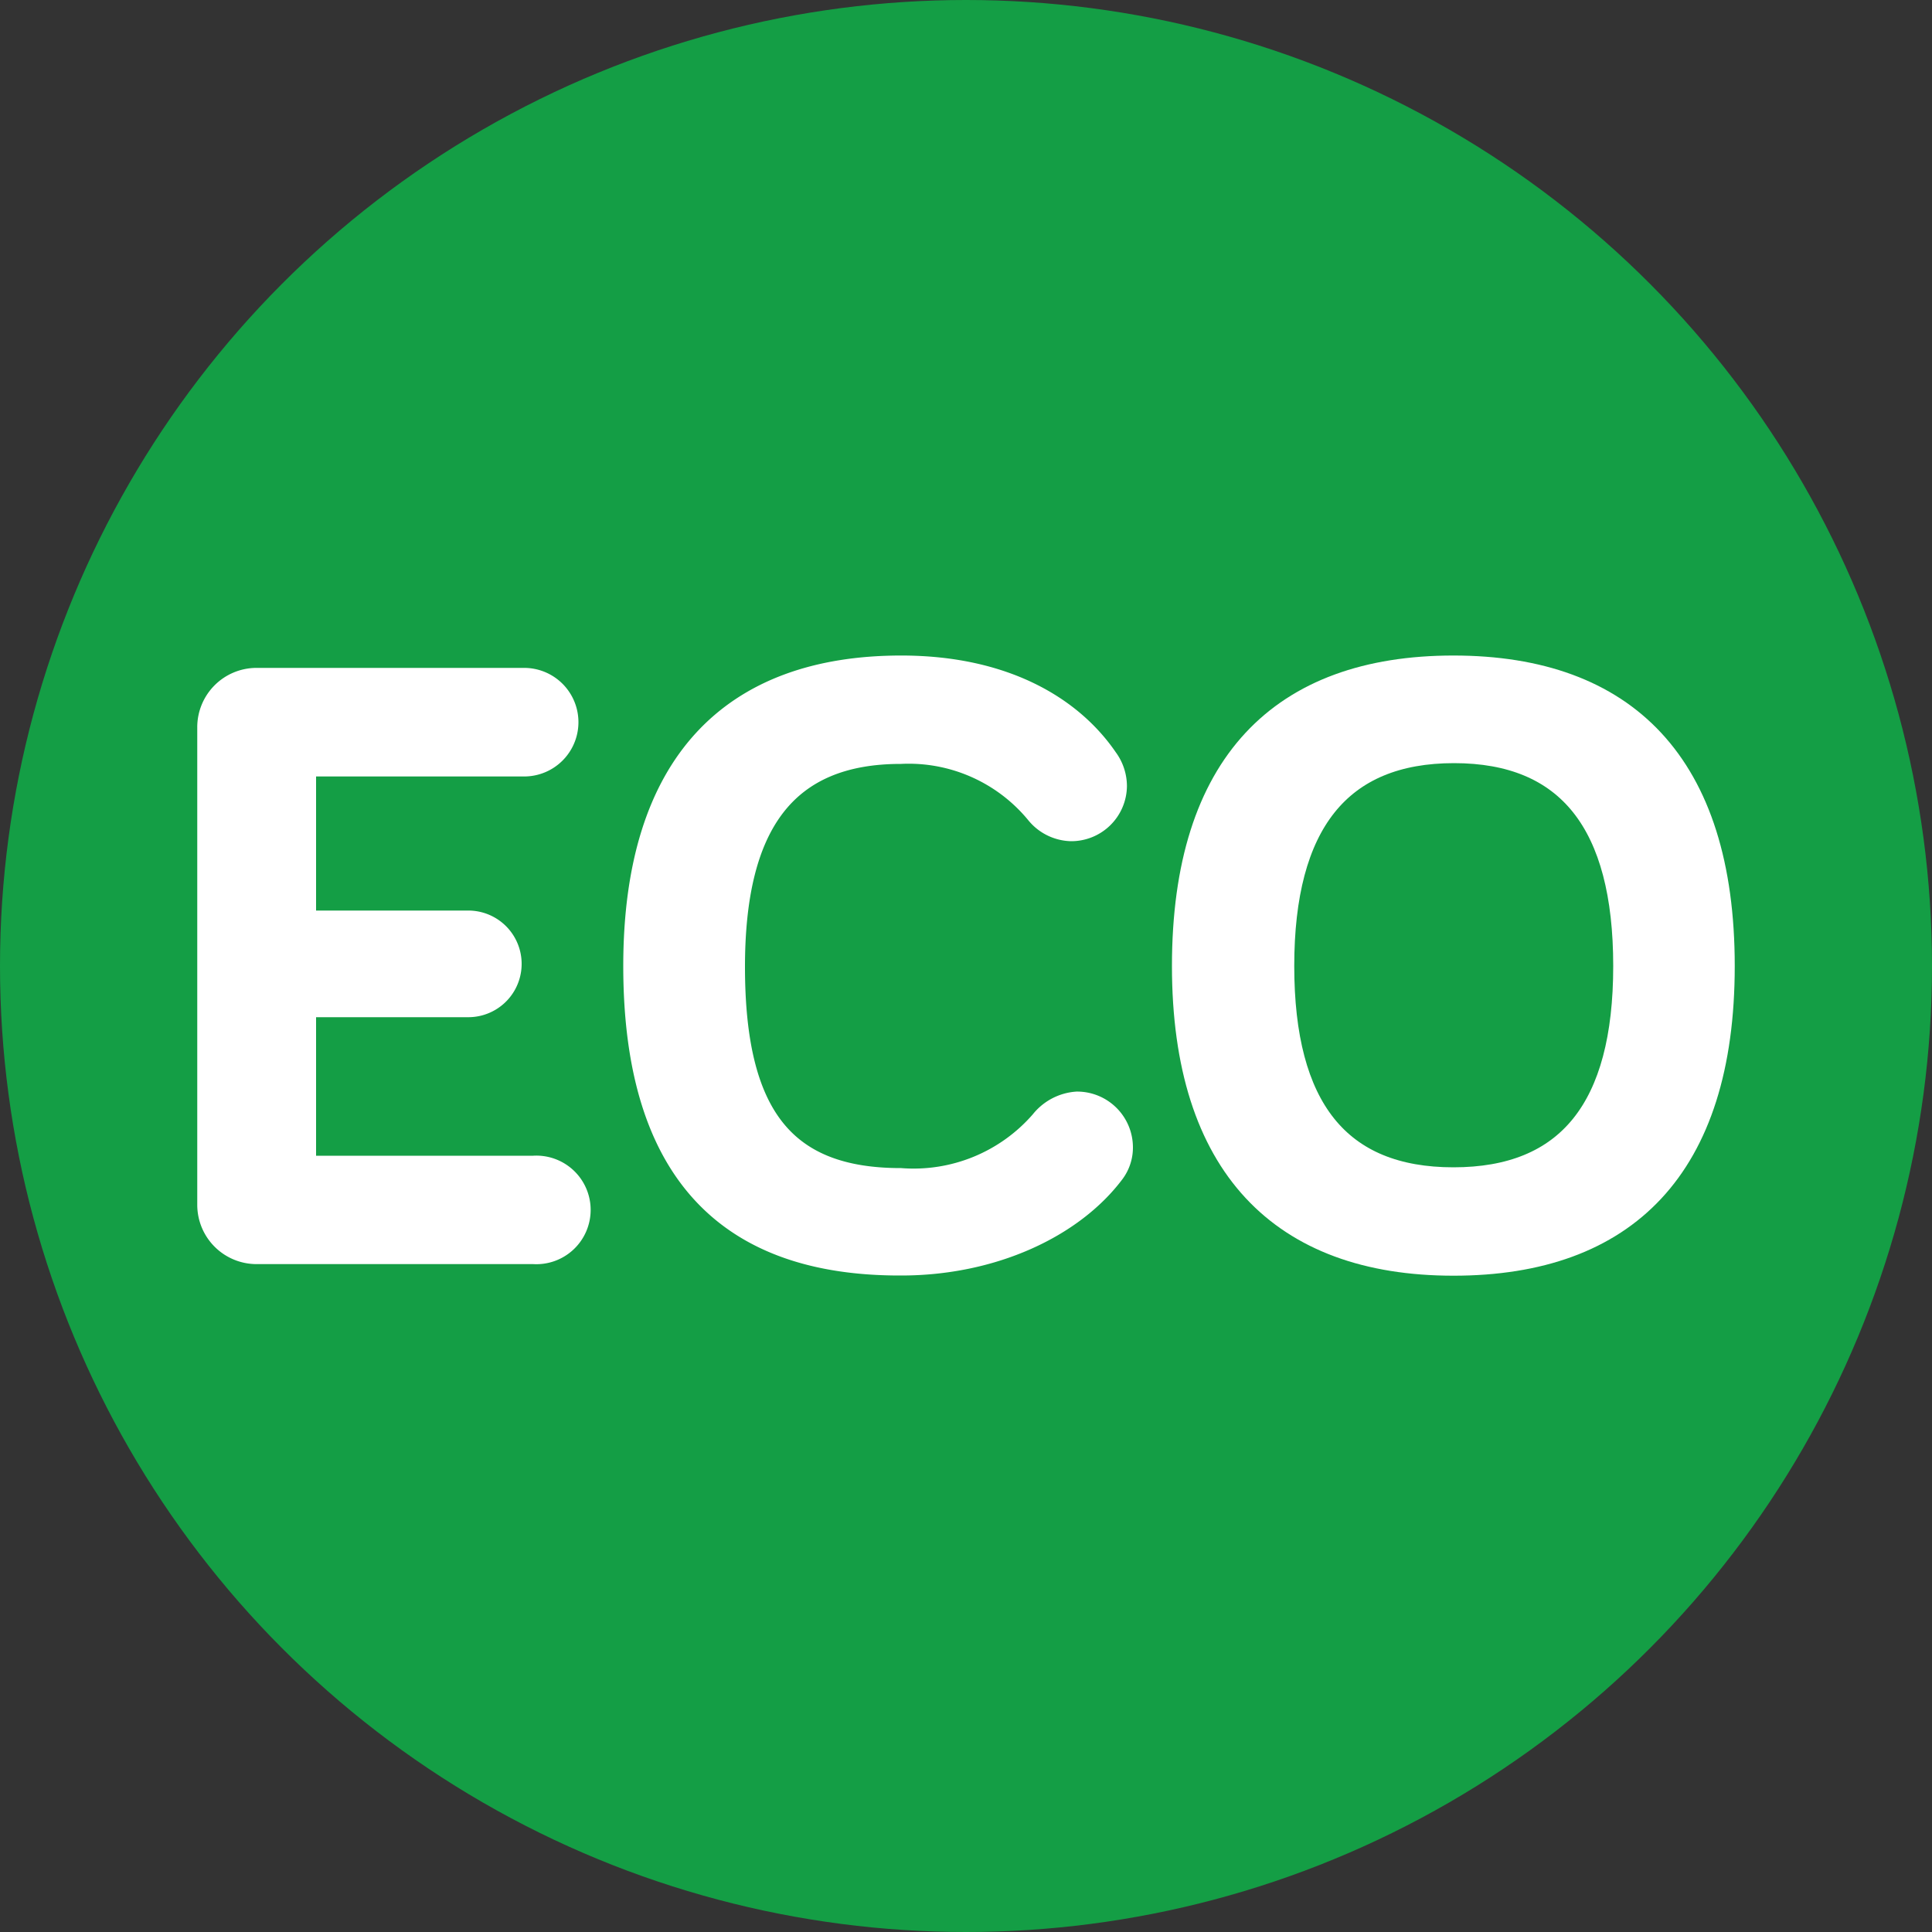
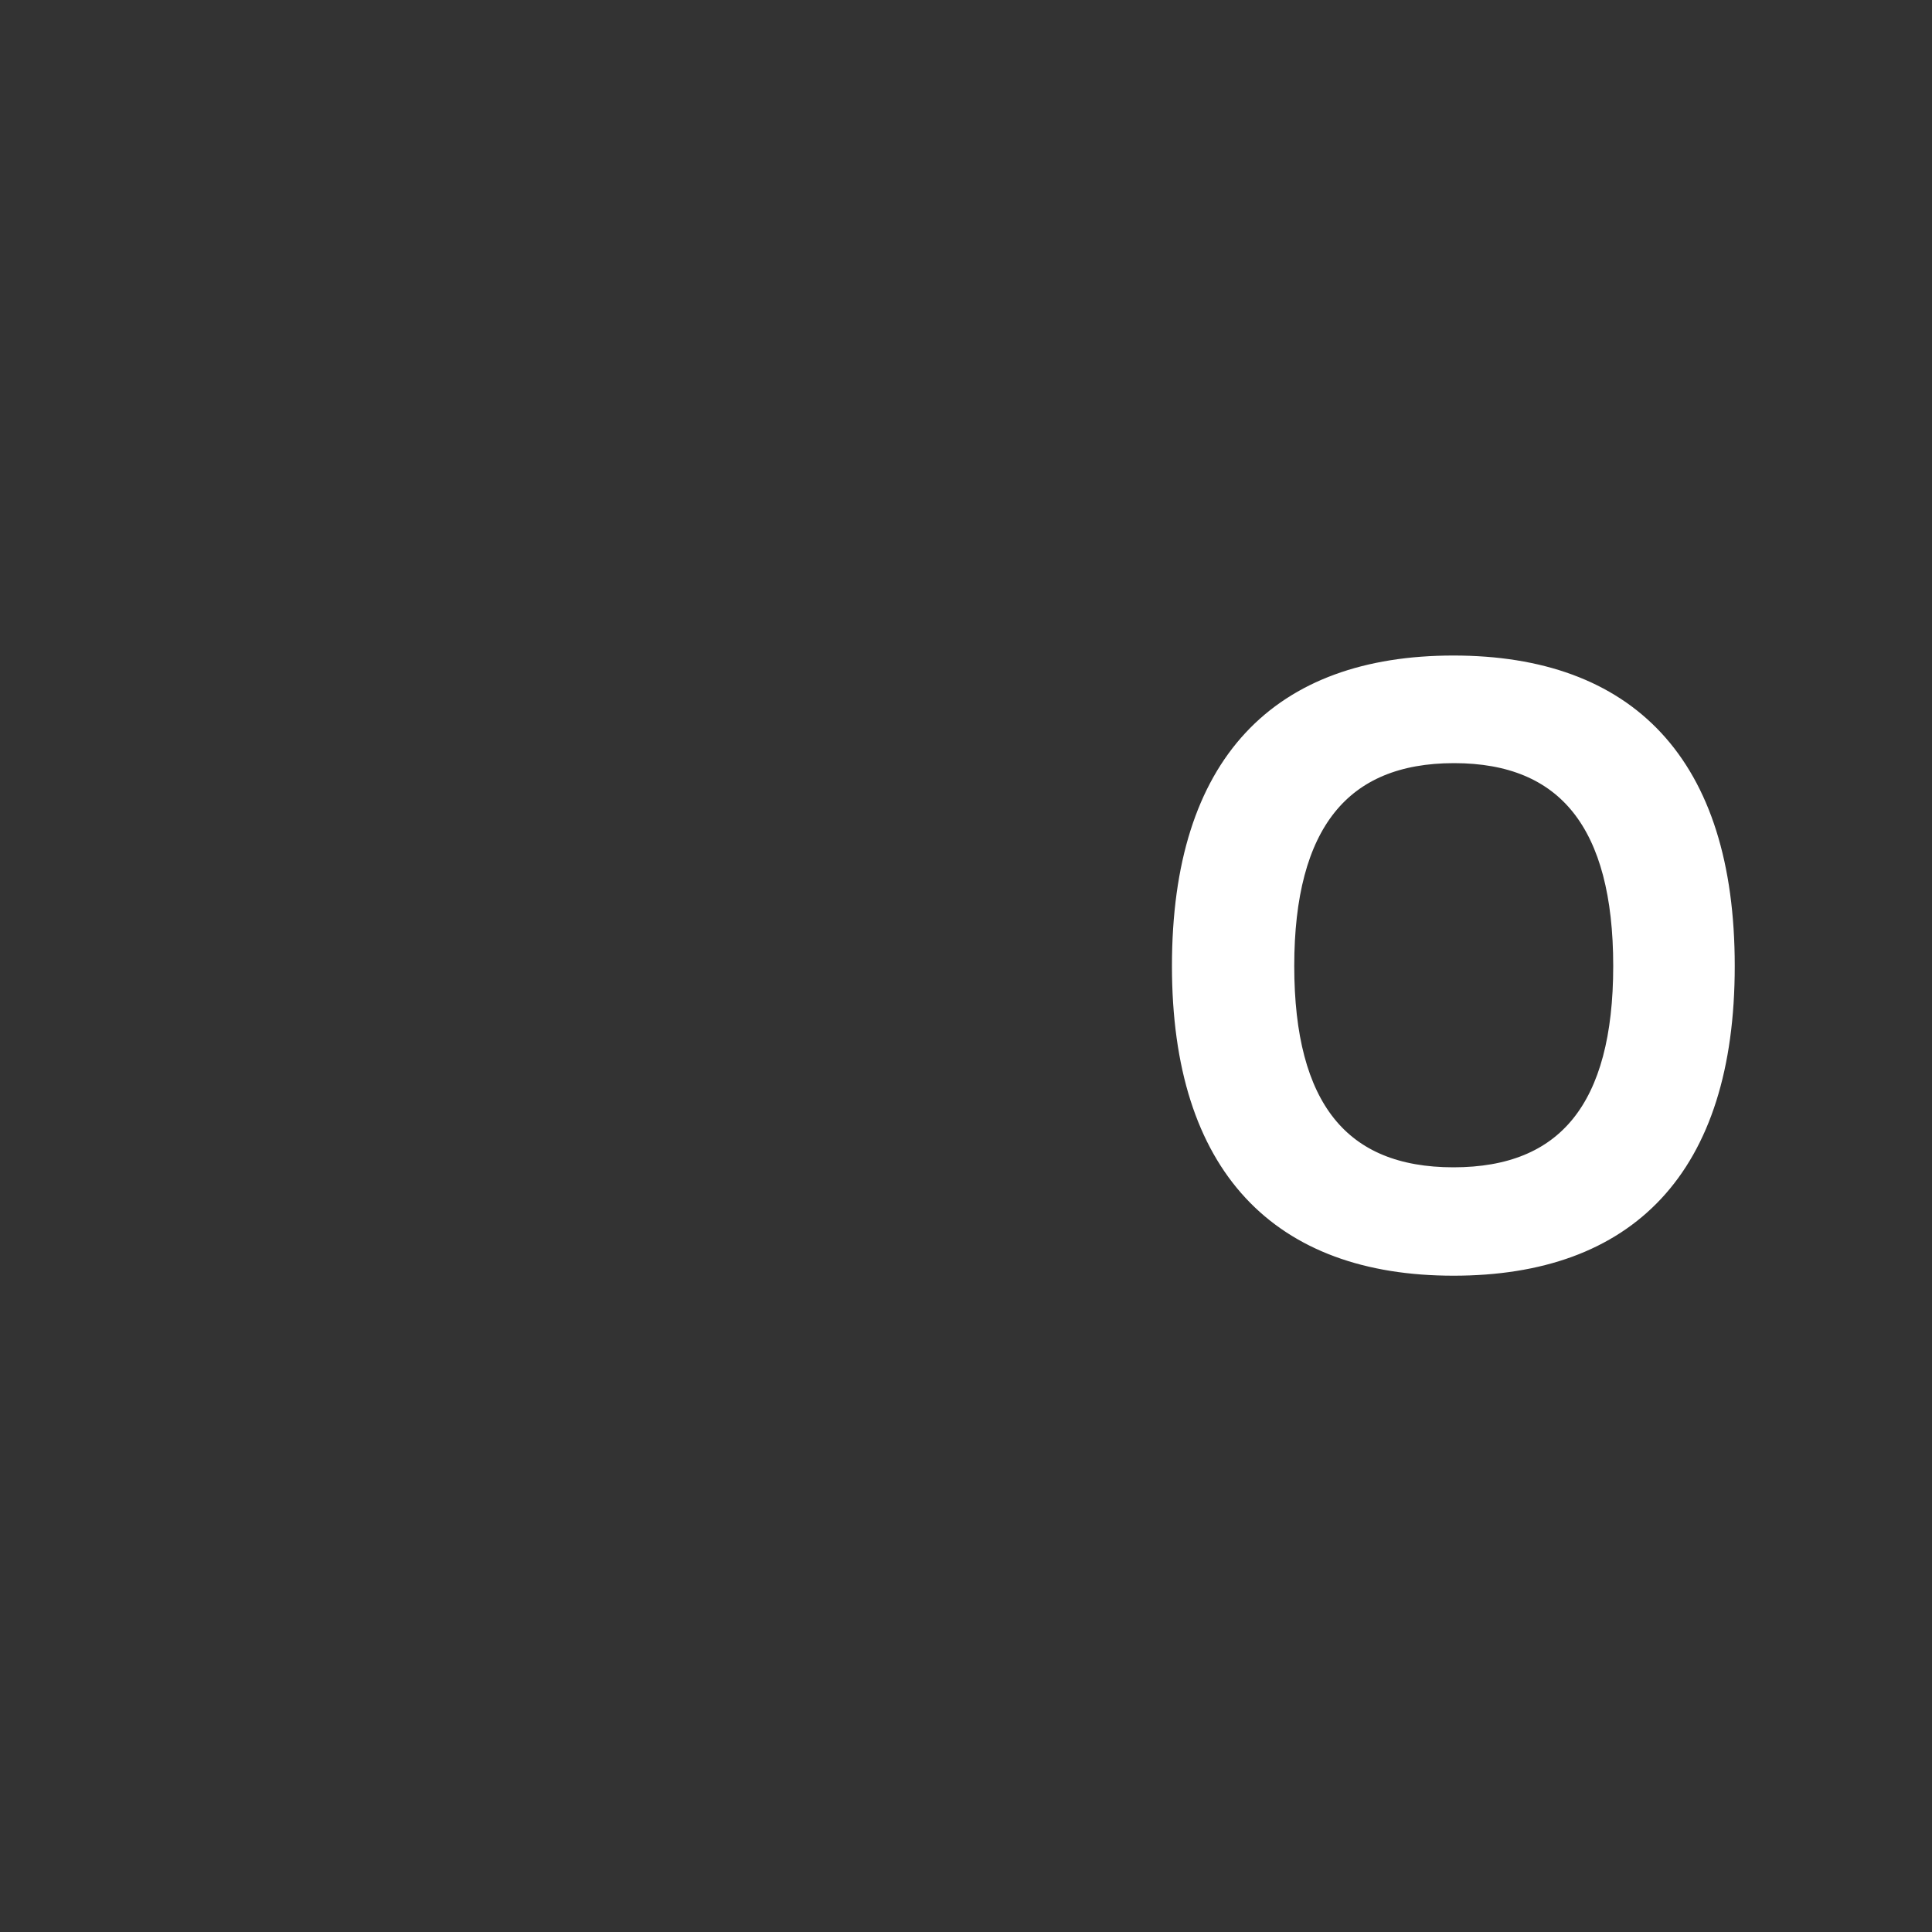
<svg xmlns="http://www.w3.org/2000/svg" viewBox="0 0 100 100">
  <rect x="0" y="0" width="100" height="100" fill="#333333" stroke="none" />
  <defs>
    <style>.cls-1{fill:#149e45;}.cls-2{fill:#fff;stroke:#fff;stroke-miterlimit:10;}</style>
  </defs>
  <g id="TEXT">
-     <circle class="cls-1" cx="50" cy="50" r="50" />
-     <path class="cls-2" d="M15.86,47.63h8.38a2.26,2.26,0,1,1,0,4.52H15.86v8.17H27.61a2.31,2.31,0,1,1,0,4.61H13.28a2.57,2.57,0,0,1-2.57-2.57V37.65a2.57,2.57,0,0,1,2.57-2.58H27.13a2.31,2.31,0,0,1,0,4.62H15.86Z" />
-     <path class="cls-2" d="M32.76,50c0-10.51,5.06-15.57,13.89-15.57,5.37,0,8.87,2.13,10.69,4.79a2.48,2.48,0,0,1,.49,1.47,2.38,2.38,0,0,1-2.4,2.35,2.44,2.44,0,0,1-1.81-.89,8.51,8.51,0,0,0-7-3.11c-5.9,0-8.56,3.64-8.56,11,0,7.77,2.66,10.92,8.56,10.92A8.68,8.68,0,0,0,53.84,58a2.65,2.65,0,0,1,1.9-1,2.39,2.39,0,0,1,2.4,2.4,2.23,2.23,0,0,1-.44,1.33c-2.13,2.84-6.3,4.79-11.05,4.79C37.82,65.55,32.76,60.89,32.76,50Z" />
    <path class="cls-2" d="M61.16,50c0-10.51,5.1-15.57,14.07-15.57S89.29,39.51,89.29,50s-5.1,15.53-14.06,15.53S61.16,60.4,61.16,50Zm5.33,0c0,7.32,2.88,10.92,8.74,10.92S84,57.34,84,50s-2.89-11-8.74-11S66.49,42.66,66.49,50Z" />
  </g>
</svg>